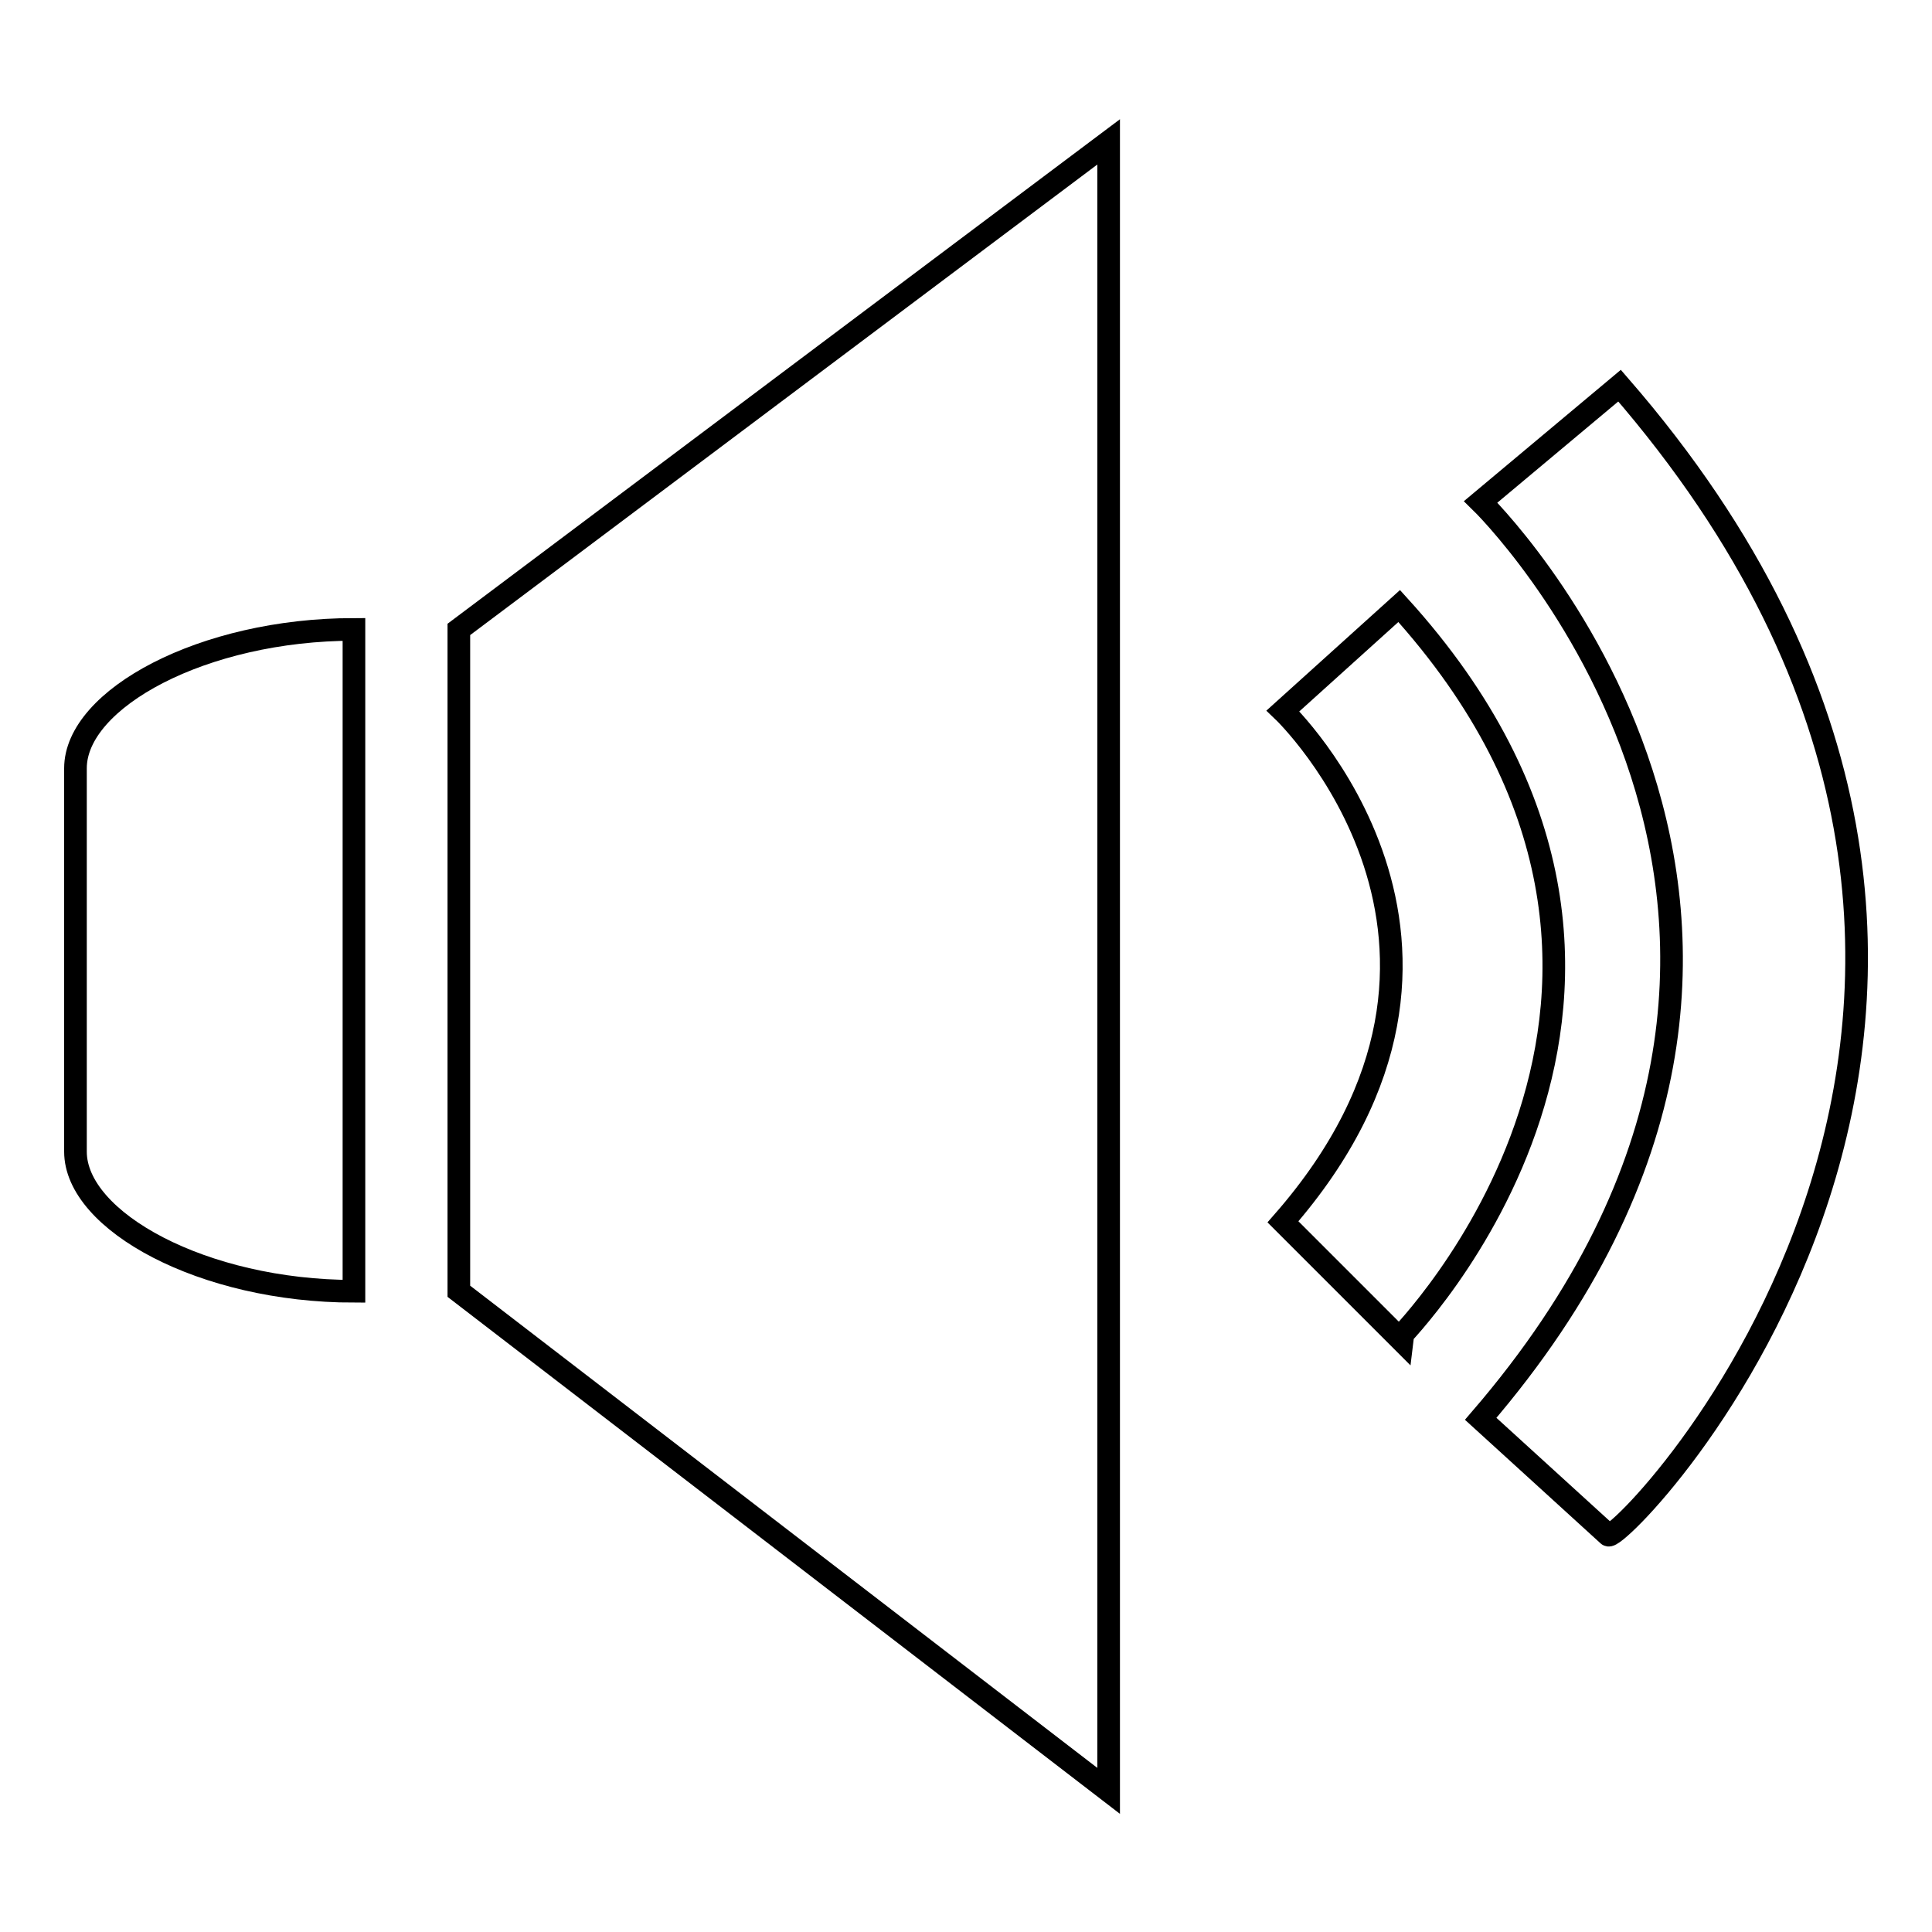
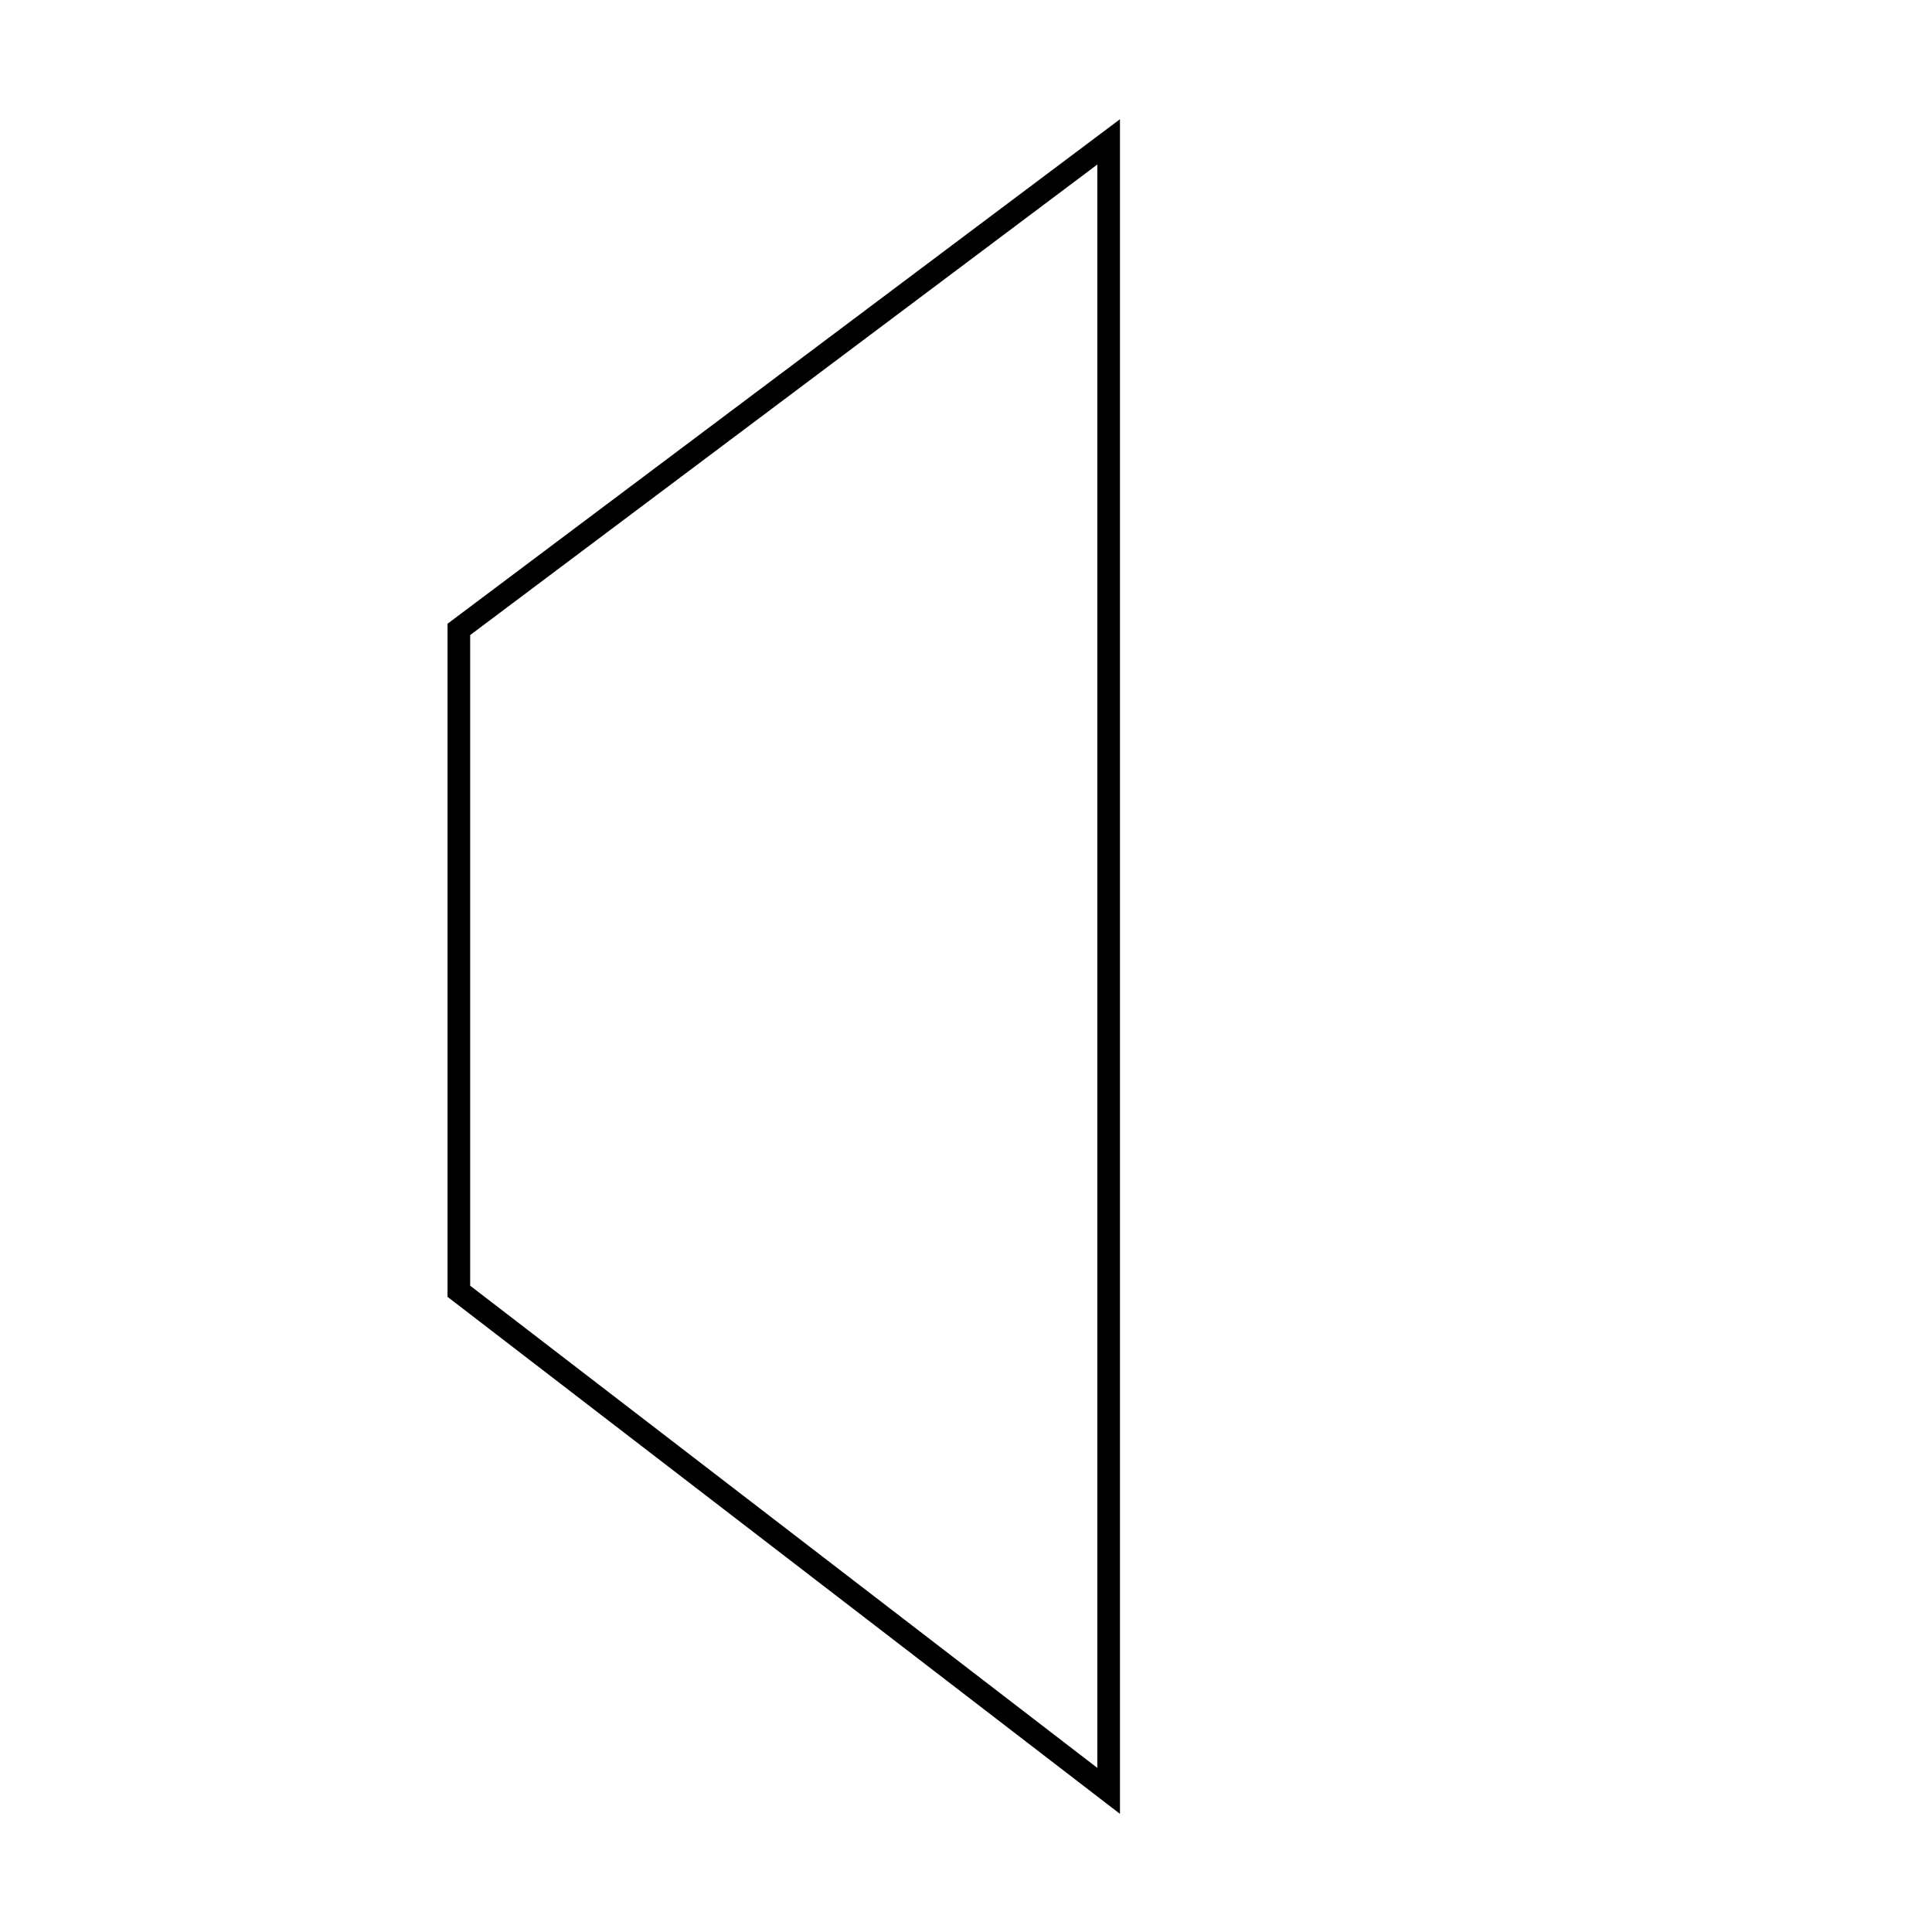
<svg xmlns="http://www.w3.org/2000/svg" version="1.1" x="0px" y="0px" viewBox="0 0 256 256" enable-background="new 0 0 256 256" xml:space="preserve">
  <g>
    <g>
      <path stroke-width="3" fill-opacity="0" stroke="#000000" d="M60.8,171.1l86.1,66.2V18.8L60.8,83.4V171.1z" />
-       <path stroke-width="3" fill-opacity="0" stroke="#000000" d="M10,101.8v50.8c0,9.2,16.9,18.5,36.9,18.5V83.4C26.9,83.4,10,92.6,10,101.8z" />
-       <path stroke-width="3" fill-opacity="0" stroke="#000000" d="M214.6,51.1l-18.4,15.4c0,0,56.9,55.4,0,121.5l16.9,15.4C214.6,204.9,285.4,132.6,214.6,51.1z" />
-       <path stroke-width="3" fill-opacity="0" stroke="#000000" d="M185.4,80.3L170,94.2c0,0,32.3,30.8,0,67.7l15.4,15.4C185.4,177.2,231.5,131.1,185.4,80.3z" />
    </g>
  </g>
</svg>